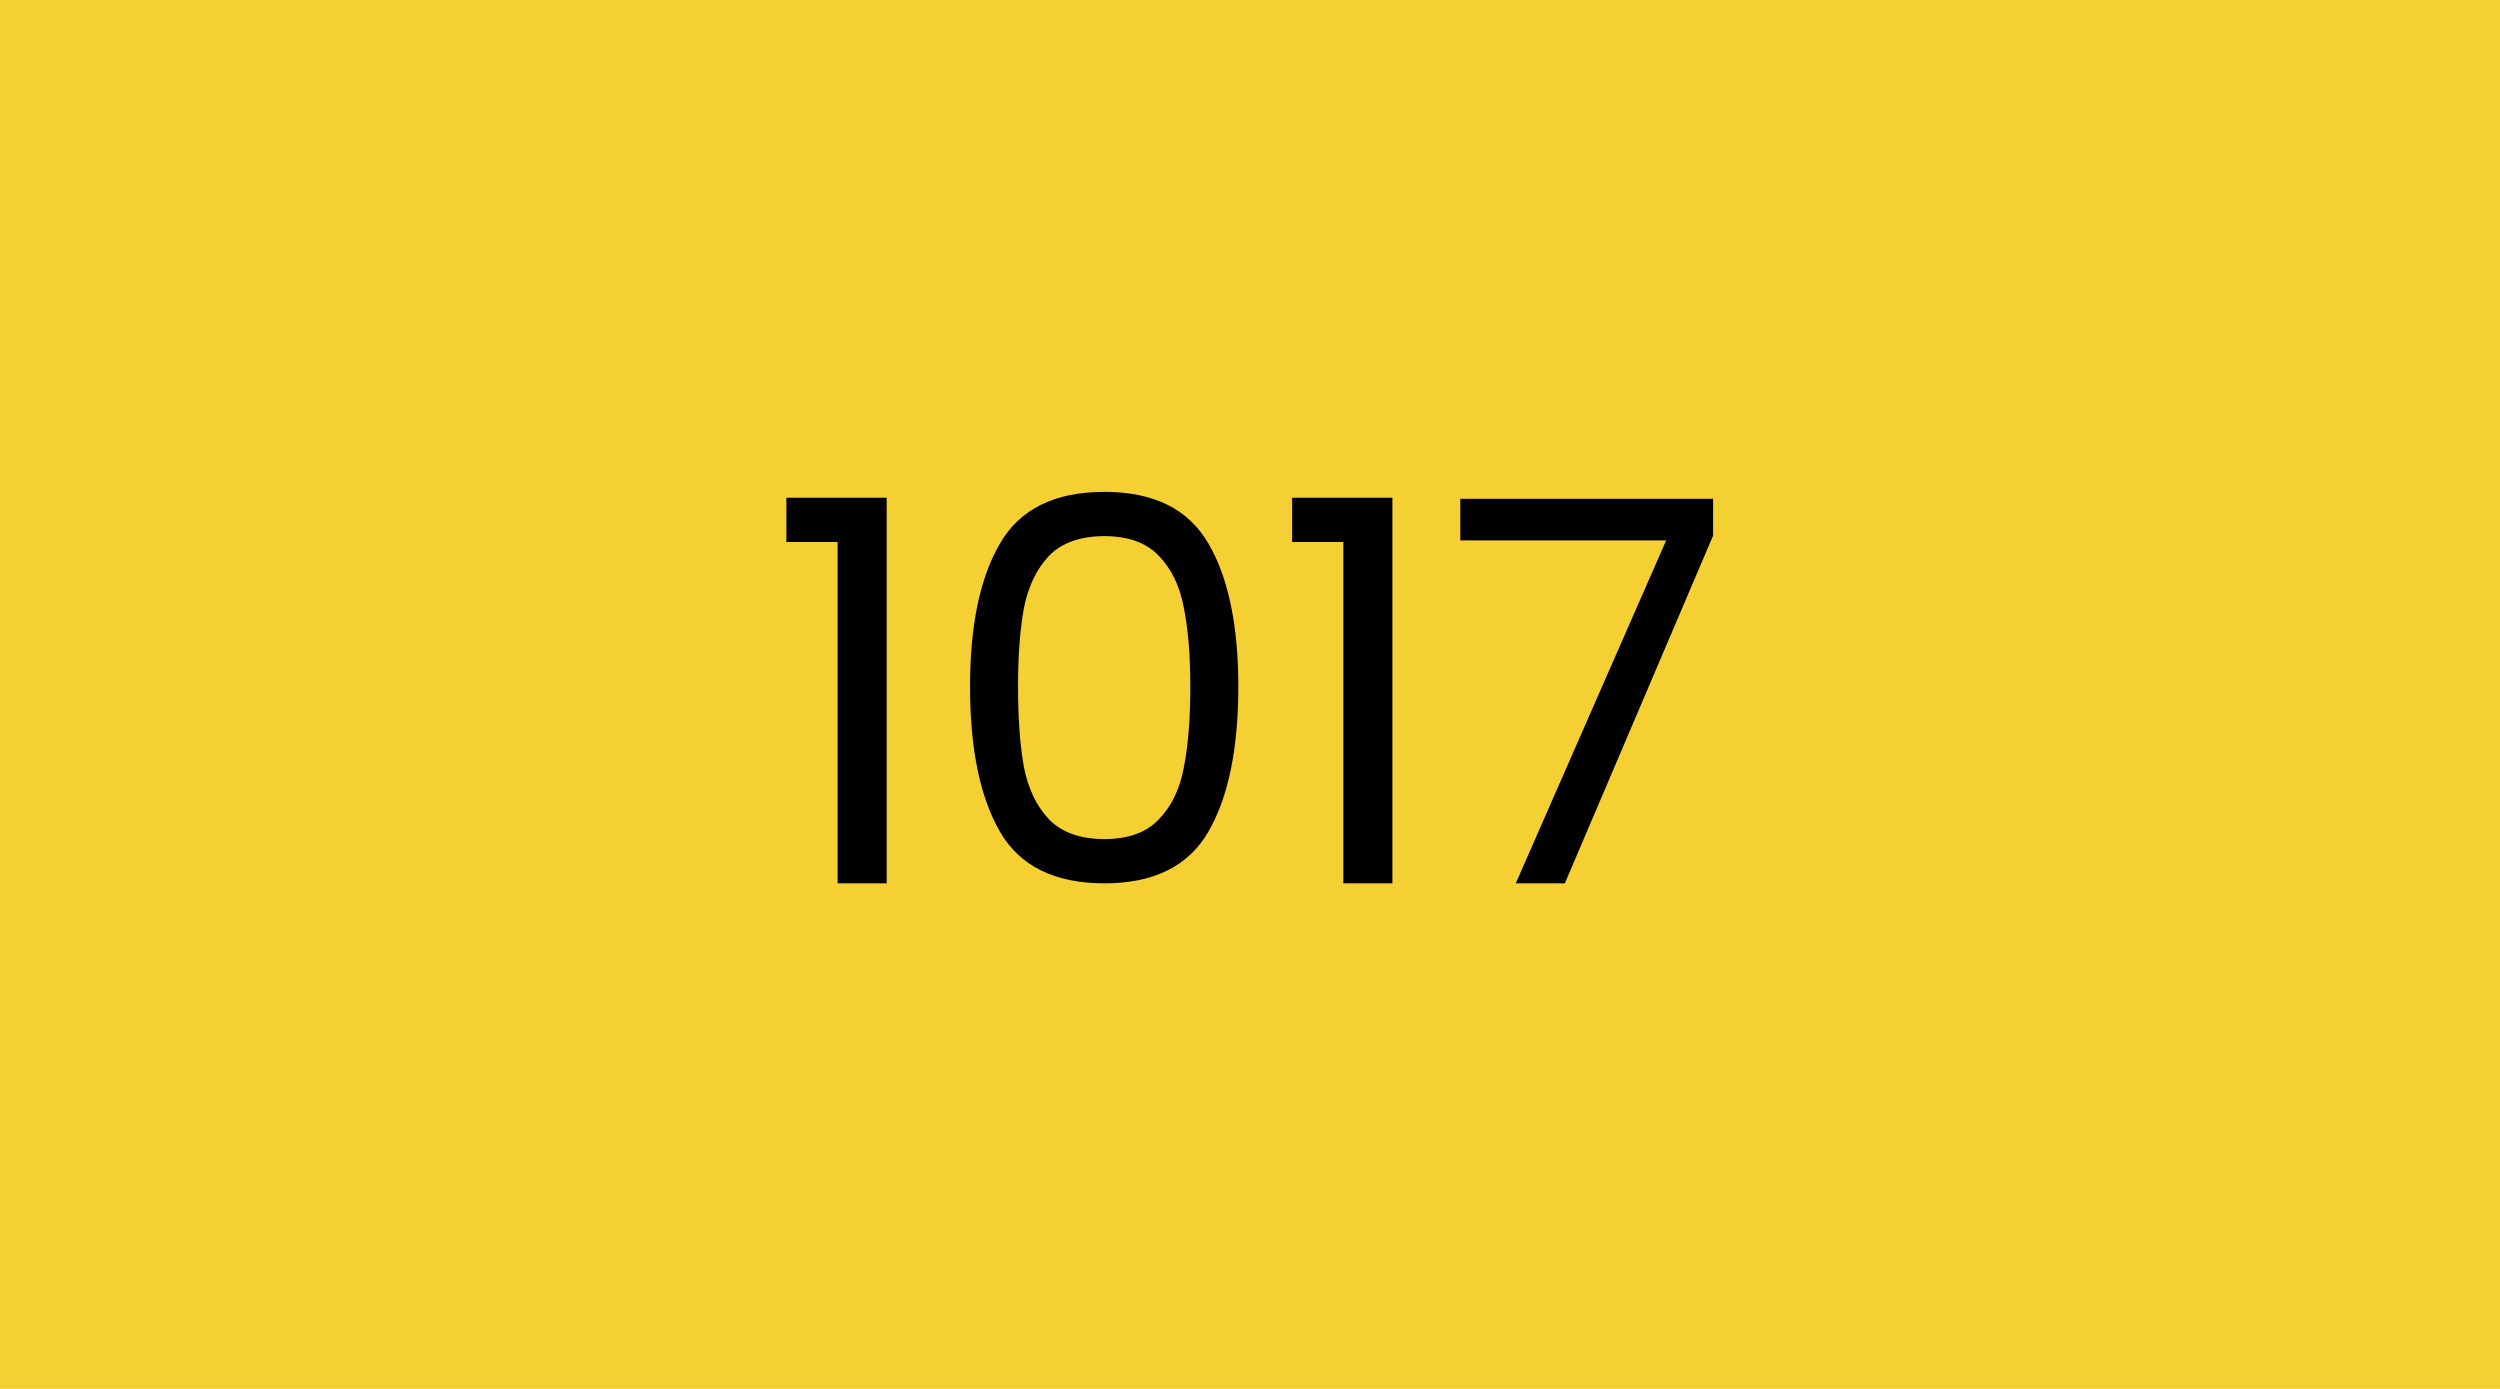
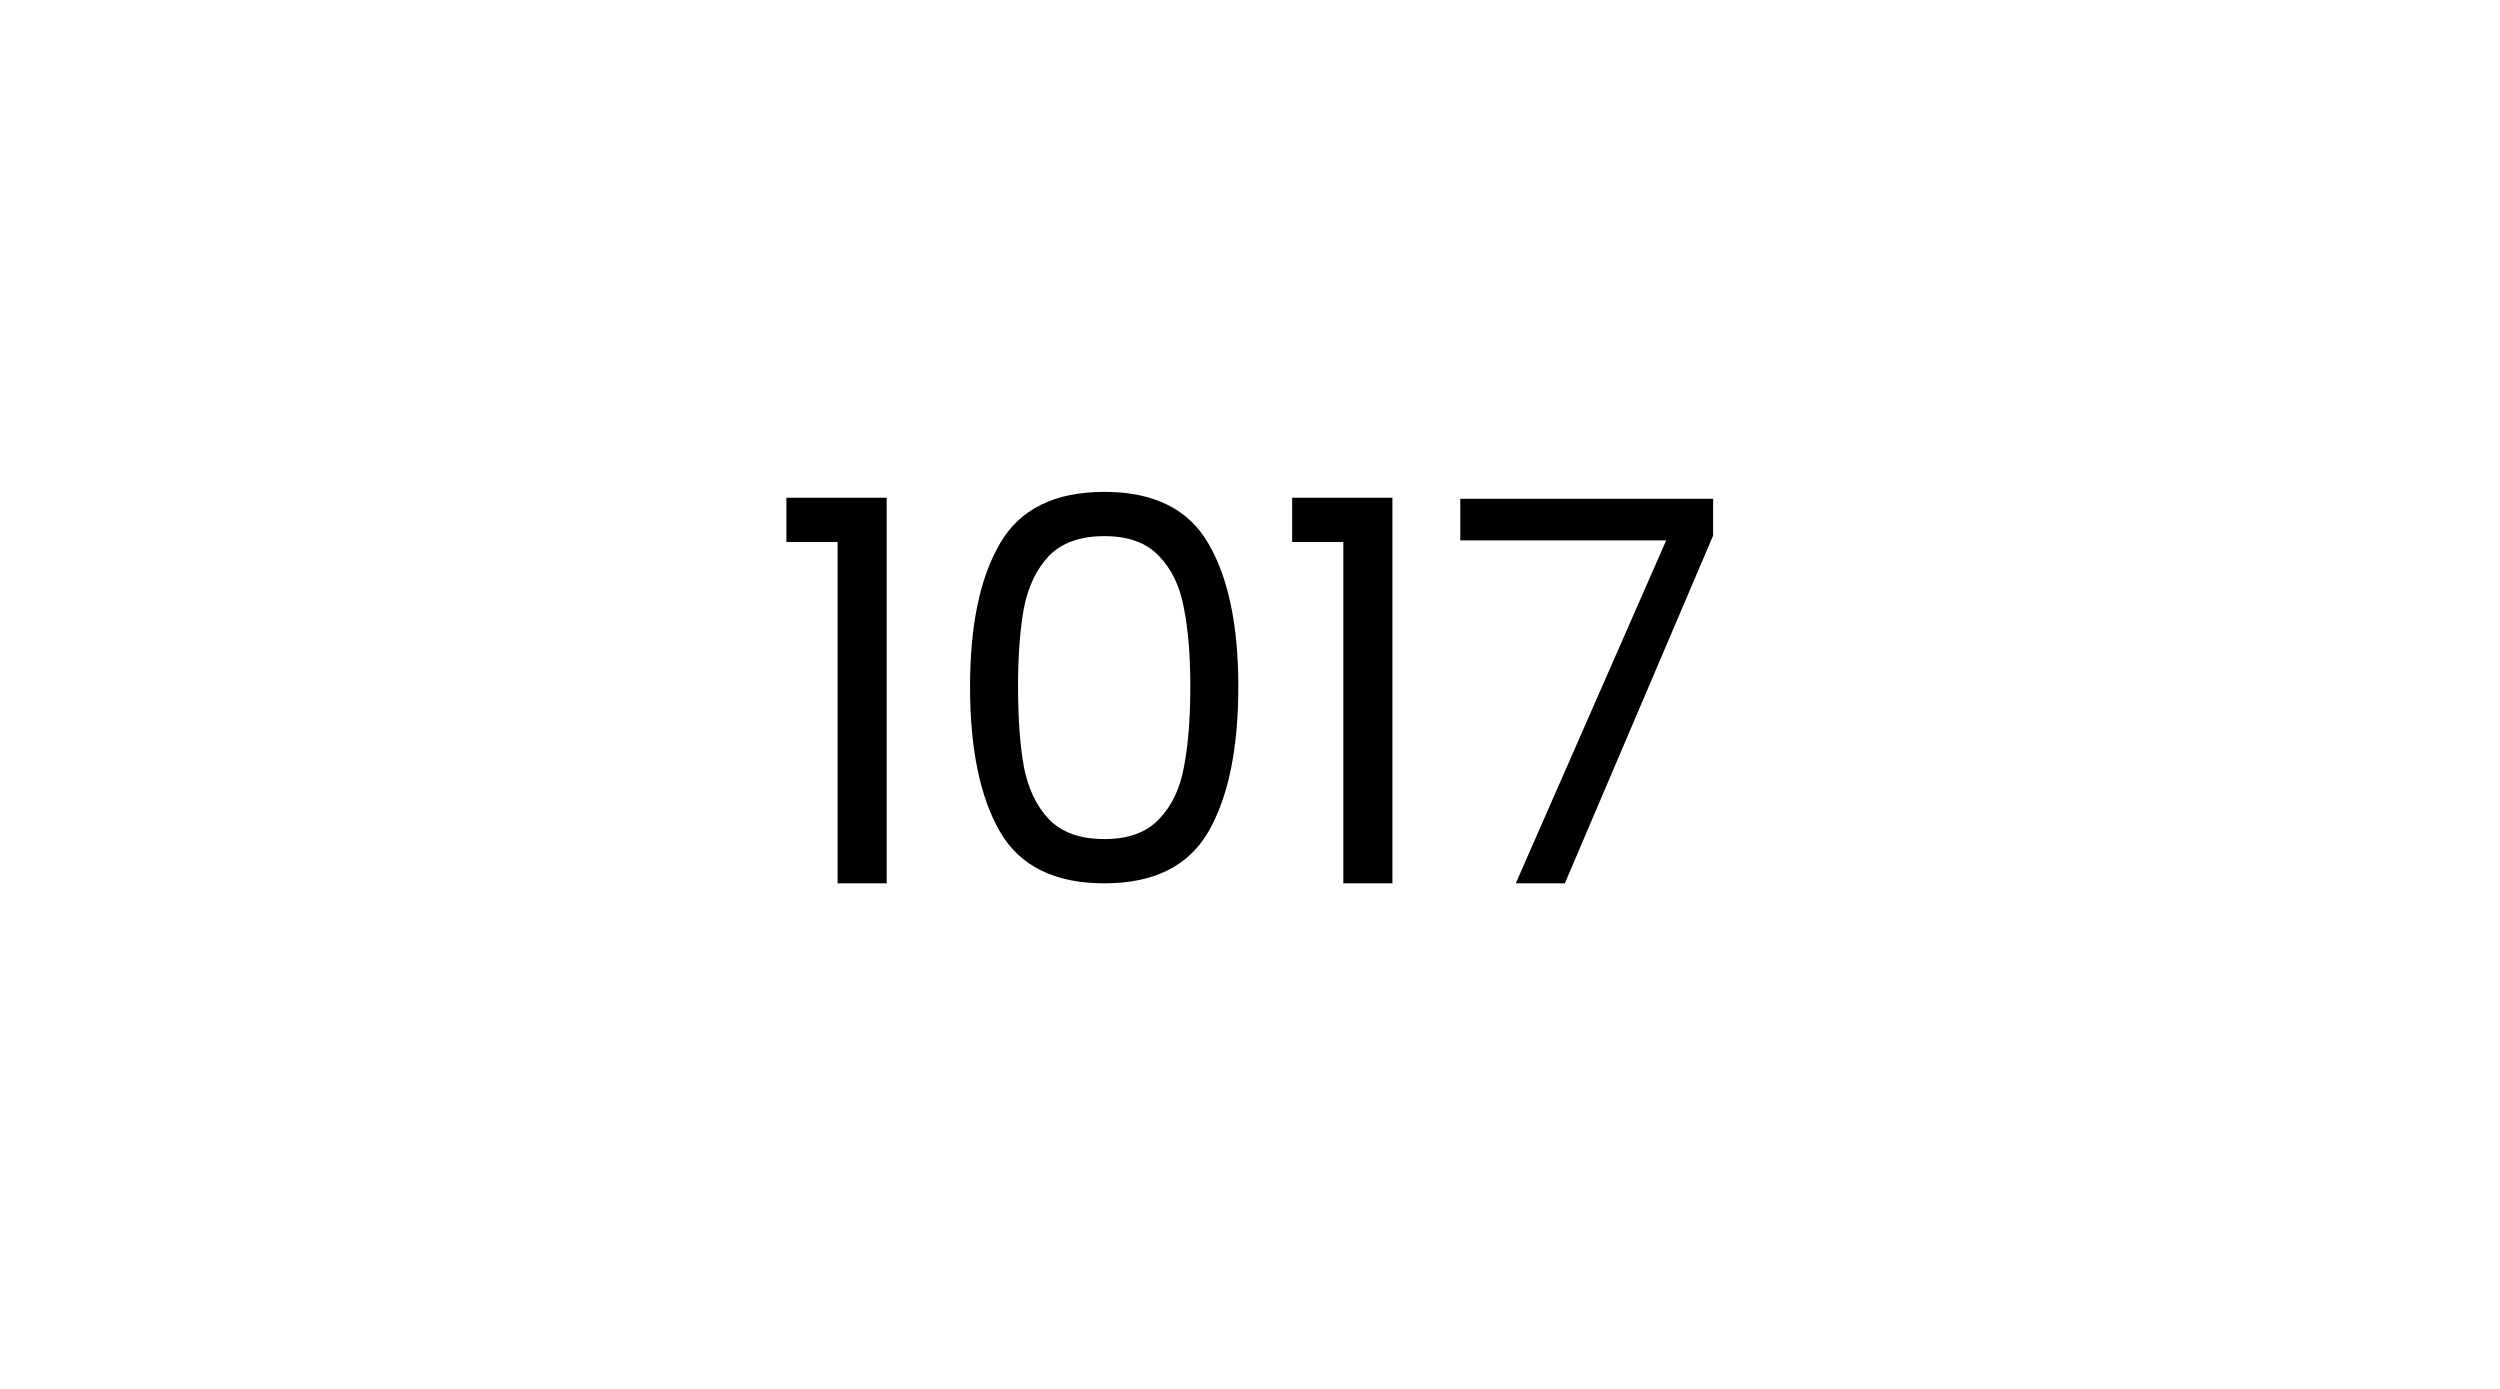
<svg xmlns="http://www.w3.org/2000/svg" width="450" height="250" viewBox="0 0 450 250" fill="none">
-   <rect width="450" height="250" fill="#F5D033" />
  <path d="M141.554 97.56V89.592H159.602V159H150.77V97.56H141.554ZM174.608 123.576C174.608 112.568 176.4 103.992 179.984 97.848C183.568 91.64 189.84 88.536 198.8 88.536C207.696 88.536 213.936 91.64 217.52 97.848C221.104 103.992 222.896 112.568 222.896 123.576C222.896 134.776 221.104 143.48 217.52 149.688C213.936 155.896 207.696 159 198.8 159C189.84 159 183.568 155.896 179.984 149.688C176.4 143.48 174.608 134.776 174.608 123.576ZM214.256 123.576C214.256 118.008 213.872 113.304 213.104 109.464C212.4 105.56 210.896 102.424 208.592 100.056C206.352 97.688 203.088 96.504 198.8 96.504C194.448 96.504 191.12 97.688 188.816 100.056C186.576 102.424 185.072 105.56 184.304 109.464C183.6 113.304 183.248 118.008 183.248 123.576C183.248 129.336 183.6 134.168 184.304 138.072C185.072 141.976 186.576 145.112 188.816 147.48C191.12 149.848 194.448 151.032 198.8 151.032C203.088 151.032 206.352 149.848 208.592 147.48C210.896 145.112 212.4 141.976 213.104 138.072C213.872 134.168 214.256 129.336 214.256 123.576ZM232.586 97.56V89.592H250.634V159H241.802V97.56H232.586ZM308.36 96.408L281.672 159H272.84L299.912 97.272H262.855V89.784H308.36V96.408Z" fill="black" />
</svg>